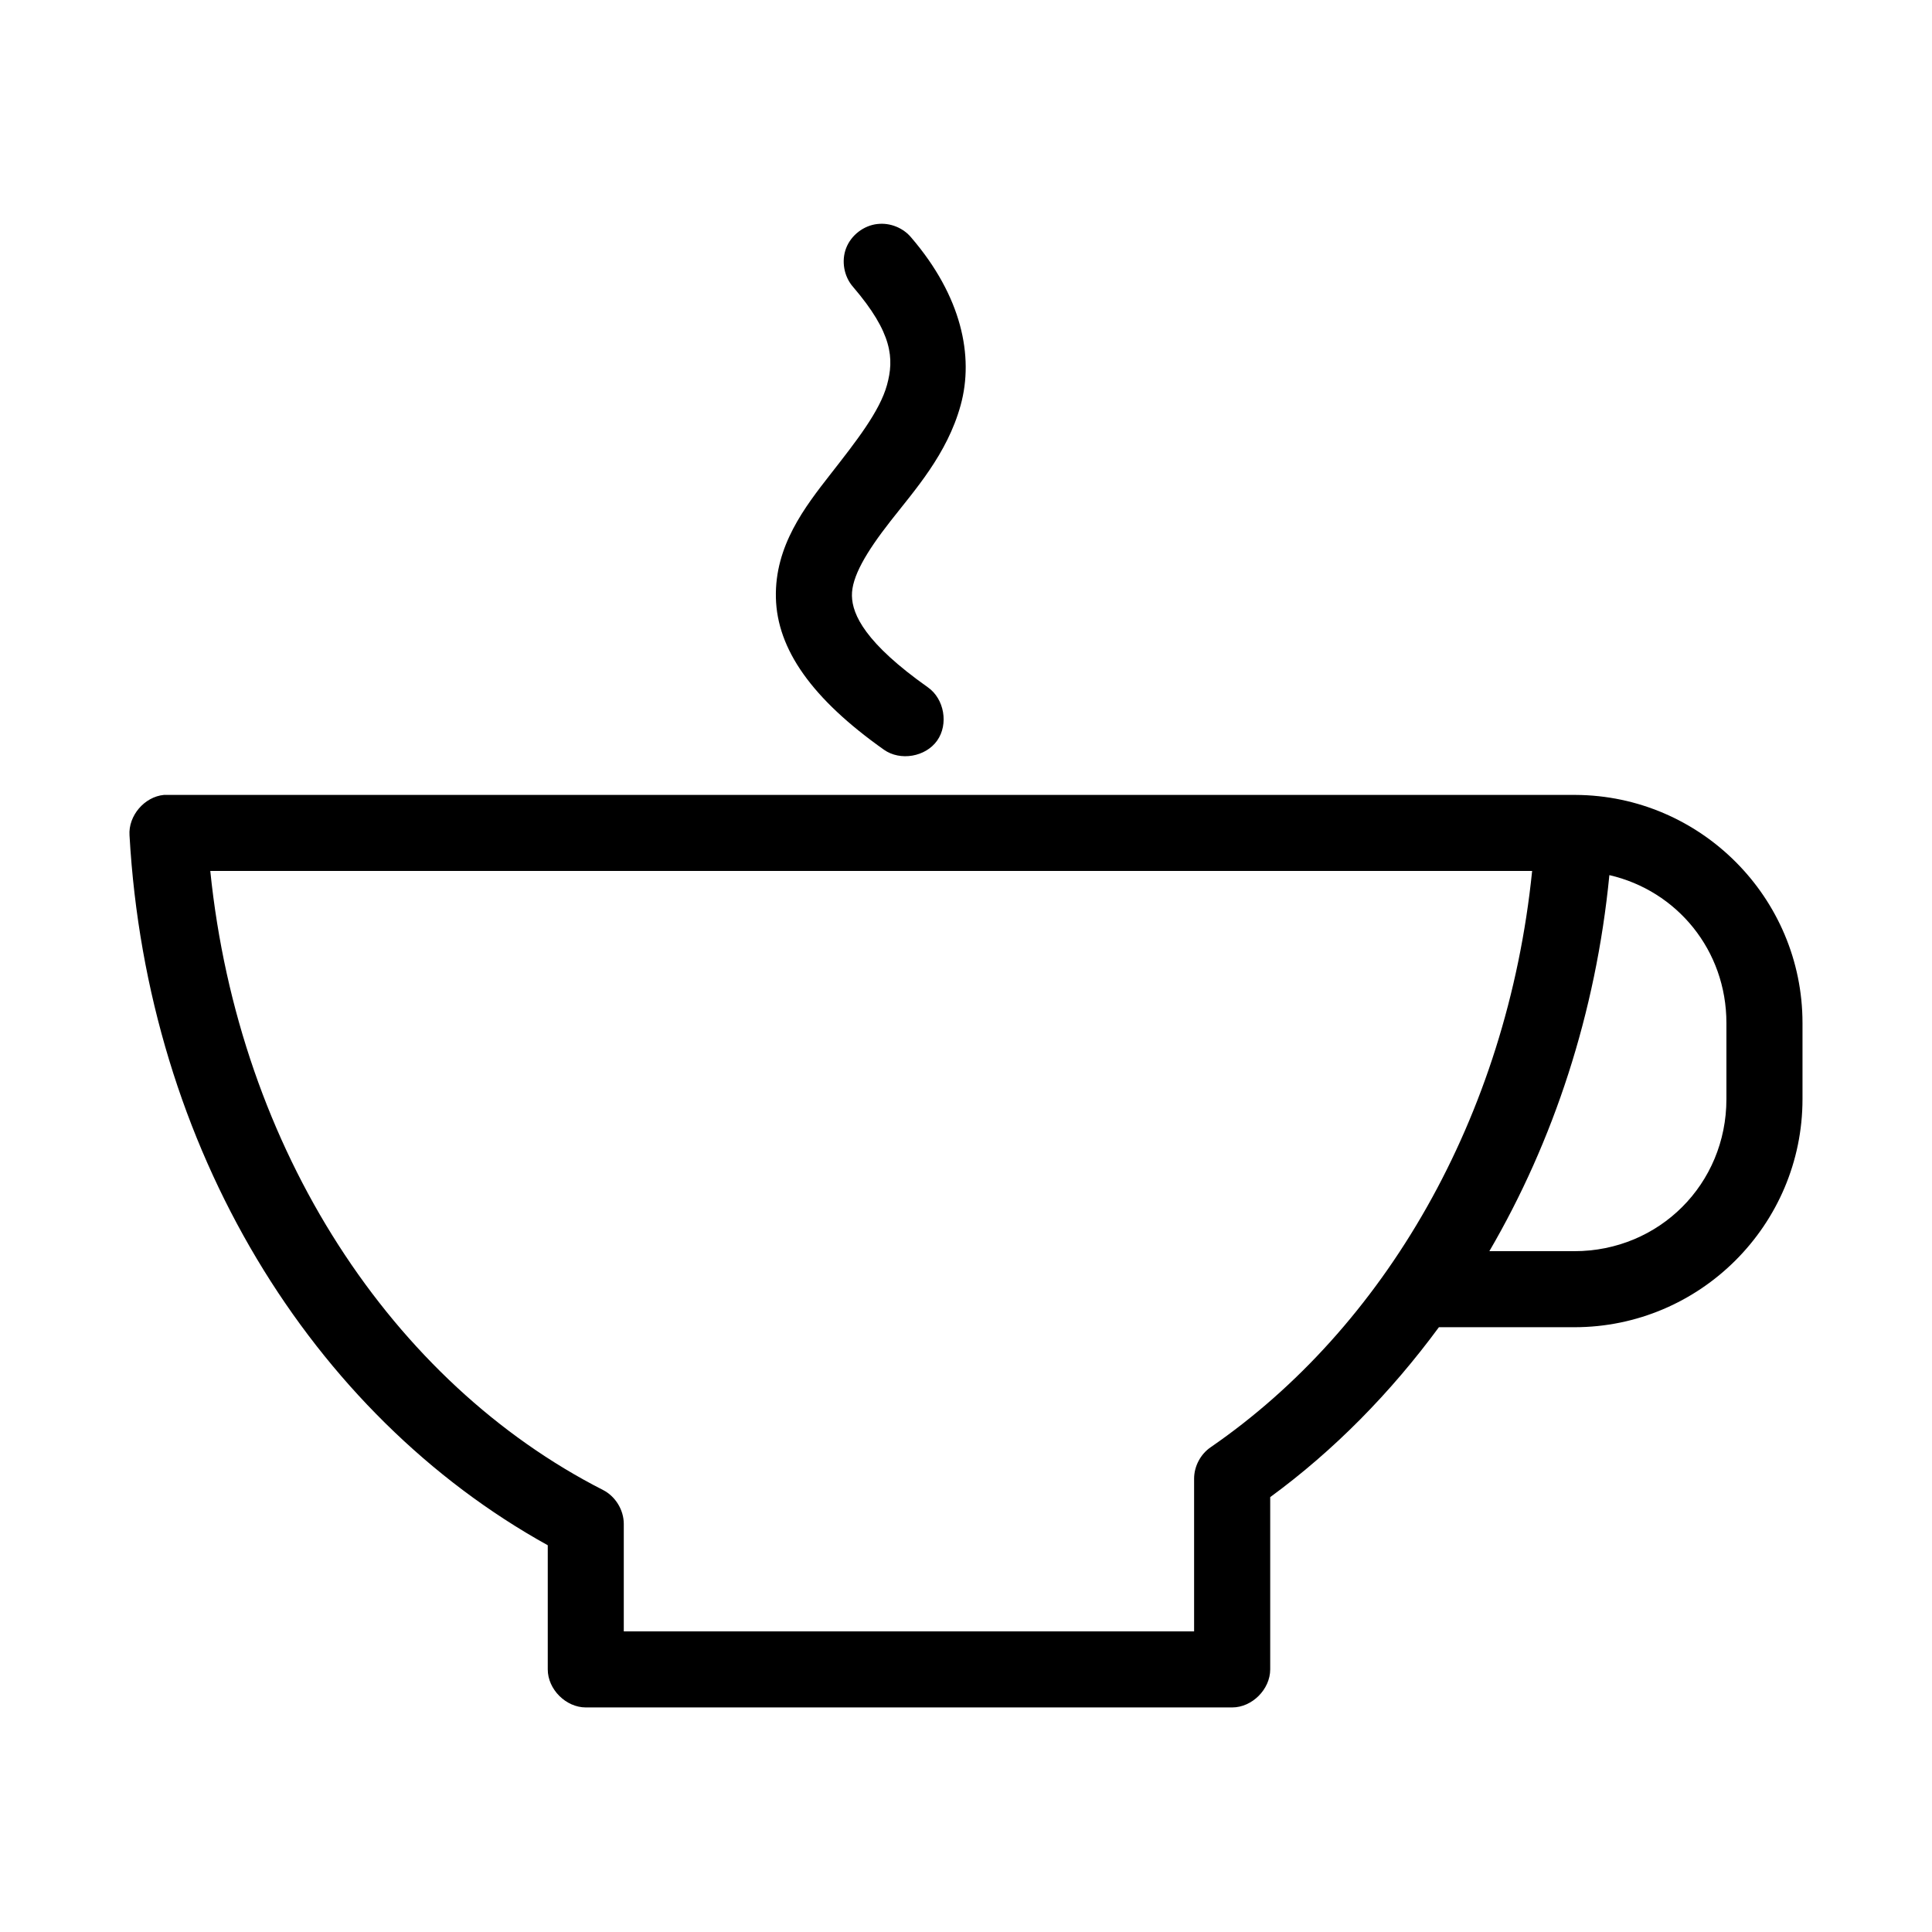
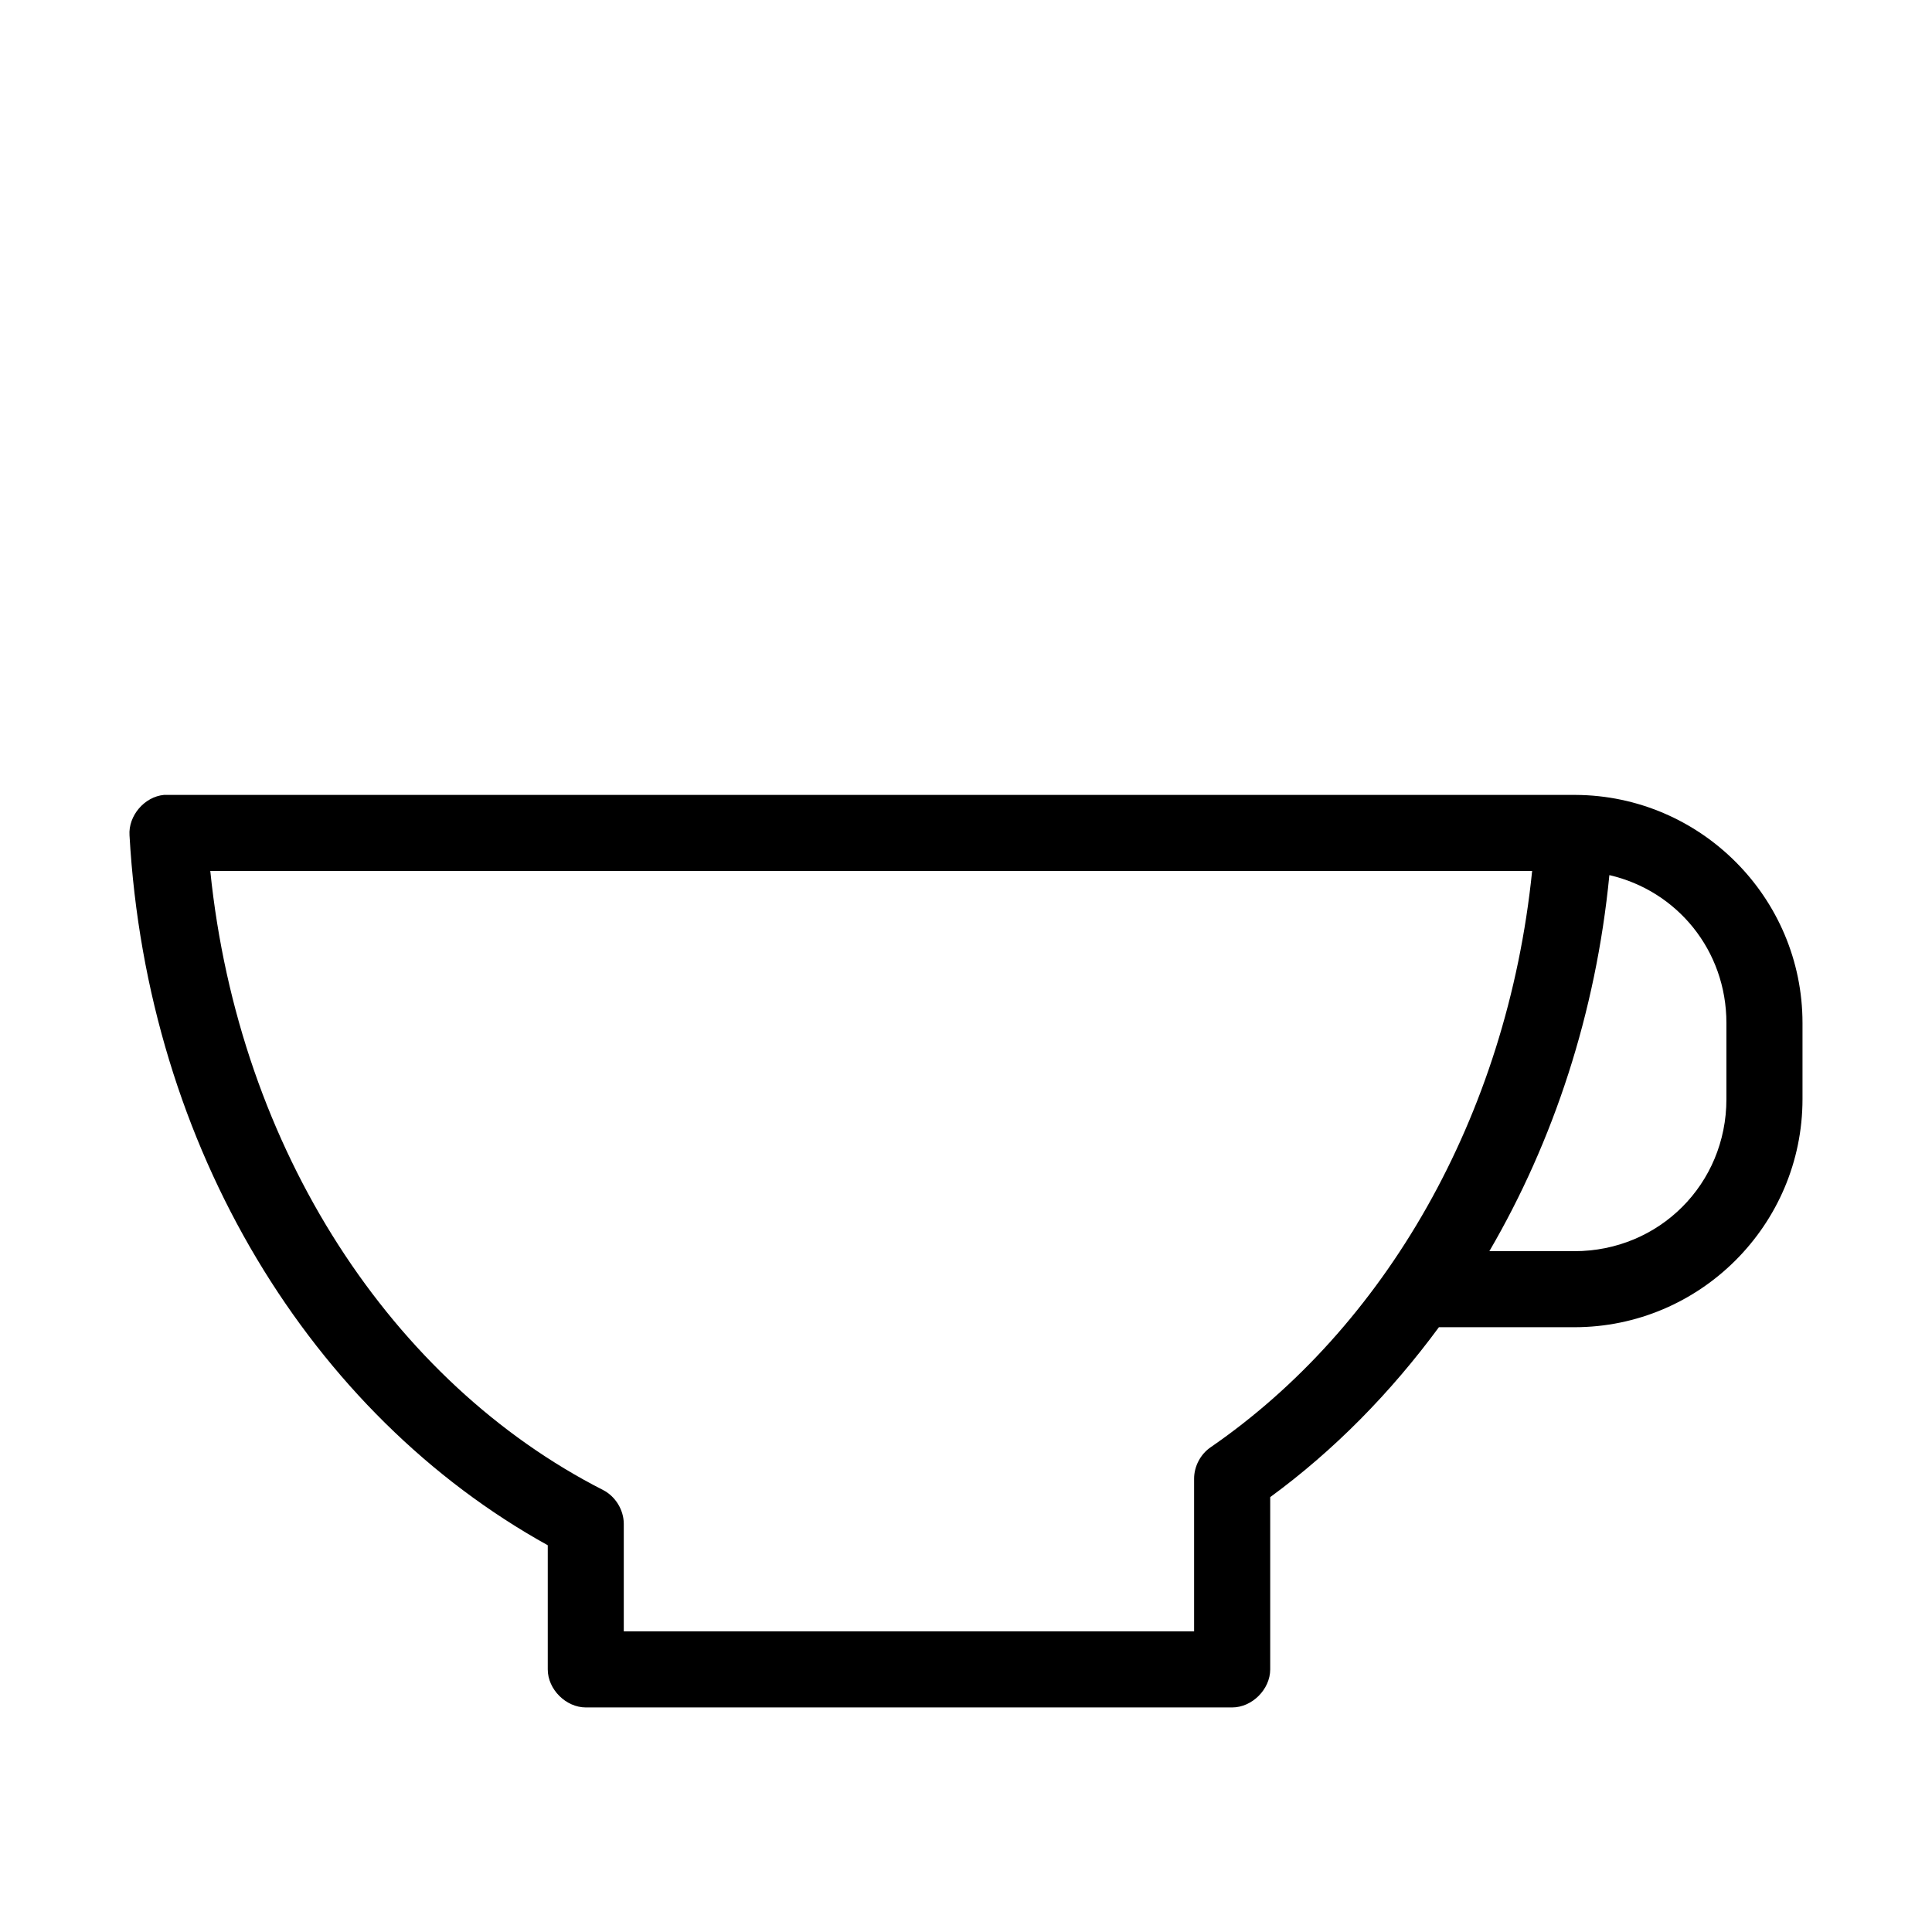
<svg xmlns="http://www.w3.org/2000/svg" fill="#000000" width="800px" height="800px" version="1.1" viewBox="144 144 512 512">
-   <path d="m376.54 203.36c-3.648 0.398-6.977 2.957-8.301 6.383-1.324 3.422-0.582 7.555 1.848 10.309 10.449 12.191 10.898 18.988 8.973 25.977-1.926 6.988-8.129 14.875-14.957 23.617-6.828 8.742-14.801 19.016-14.484 32.746 0.316 13.73 9.625 26.852 28.652 40.305 4.328 3.051 11.039 1.887 14.09-2.441 3.055-4.328 1.891-11.039-2.438-14.09-16.602-11.738-20.039-19.242-20.152-24.246-0.113-5.004 3.777-11.574 10.234-19.836 6.453-8.262 14.996-17.695 18.578-30.699 3.582-13.008 0.238-28.879-13.066-44.398-2.133-2.602-5.633-4.016-8.973-3.621zm-189.09 151.3c-5.168 0.477-9.477 5.523-9.129 10.707 4.688 83.004 48.285 153.48 110.84 188.14v32.902c0 5.277 4.801 10.074 10.078 10.078h171.3c5.277 0 10.074-4.801 10.078-10.078v-45.656c16.906-12.375 31.871-27.605 44.707-45.027h35.898c33.32 0 60.457-27.137 60.457-60.457v-20.152c0-33.215-26.969-60.285-60.145-60.457-0.105-0.004-373.13 0-373.13 0-0.316-0.016-0.629-0.016-0.945 0zm12.281 20.152h350.3c-6.66 65.426-39.25 121.08-85.176 152.71-2.707 1.844-4.41 5.074-4.406 8.348v40.461h-151.14v-28.496c-0.004-3.695-2.219-7.301-5.512-8.977-55.727-28.41-96.512-89.949-104.07-164.05zm370.77 1.102c17.914 4.125 31.016 19.91 31.016 39.203v20.152c0 22.504-17.801 40.305-40.305 40.305h-22.516c16.992-29.137 28.234-63.062 31.805-99.66z" />
+   <path d="m376.54 203.36zm-189.09 151.3c-5.168 0.477-9.477 5.523-9.129 10.707 4.688 83.004 48.285 153.48 110.84 188.14v32.902c0 5.277 4.801 10.074 10.078 10.078h171.3c5.277 0 10.074-4.801 10.078-10.078v-45.656c16.906-12.375 31.871-27.605 44.707-45.027h35.898c33.32 0 60.457-27.137 60.457-60.457v-20.152c0-33.215-26.969-60.285-60.145-60.457-0.105-0.004-373.13 0-373.13 0-0.316-0.016-0.629-0.016-0.945 0zm12.281 20.152h350.3c-6.66 65.426-39.25 121.08-85.176 152.71-2.707 1.844-4.41 5.074-4.406 8.348v40.461h-151.14v-28.496c-0.004-3.695-2.219-7.301-5.512-8.977-55.727-28.41-96.512-89.949-104.07-164.05zm370.77 1.102c17.914 4.125 31.016 19.91 31.016 39.203v20.152c0 22.504-17.801 40.305-40.305 40.305h-22.516c16.992-29.137 28.234-63.062 31.805-99.66z" />
</svg>